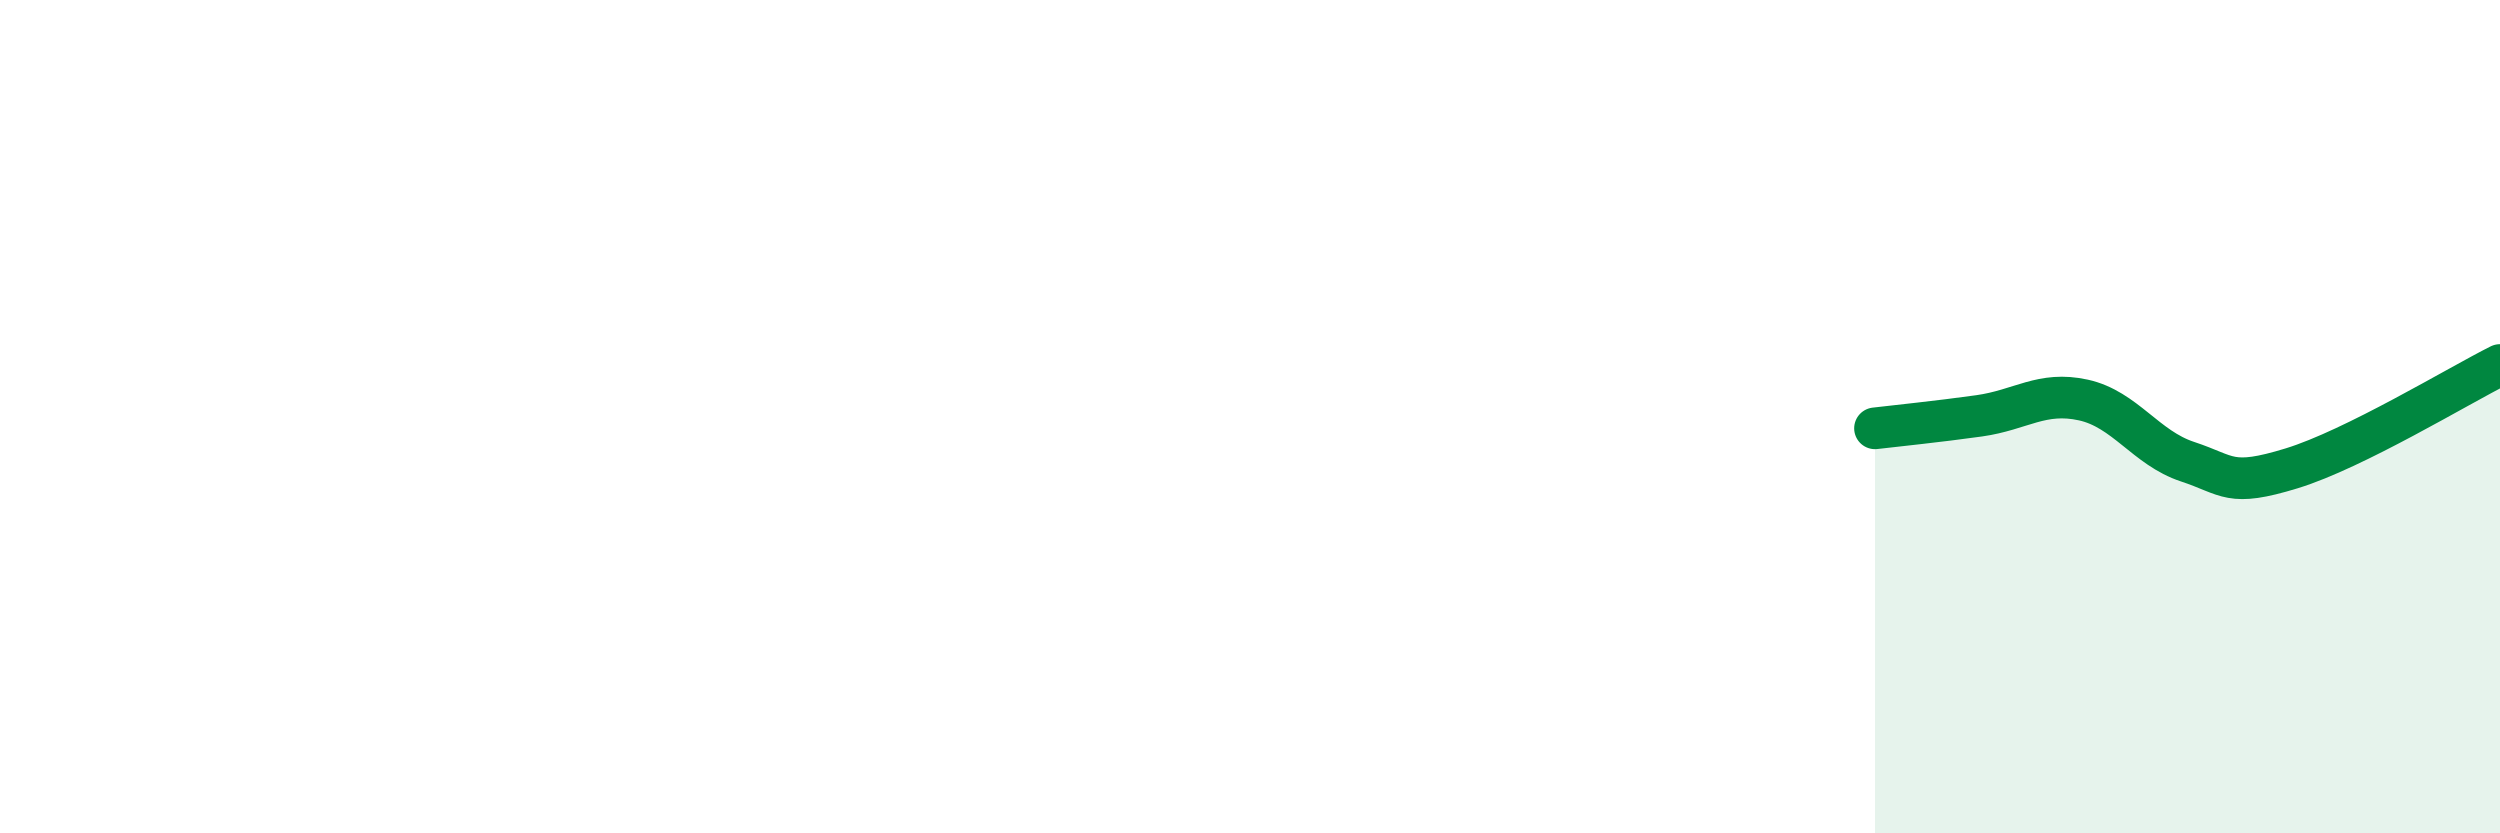
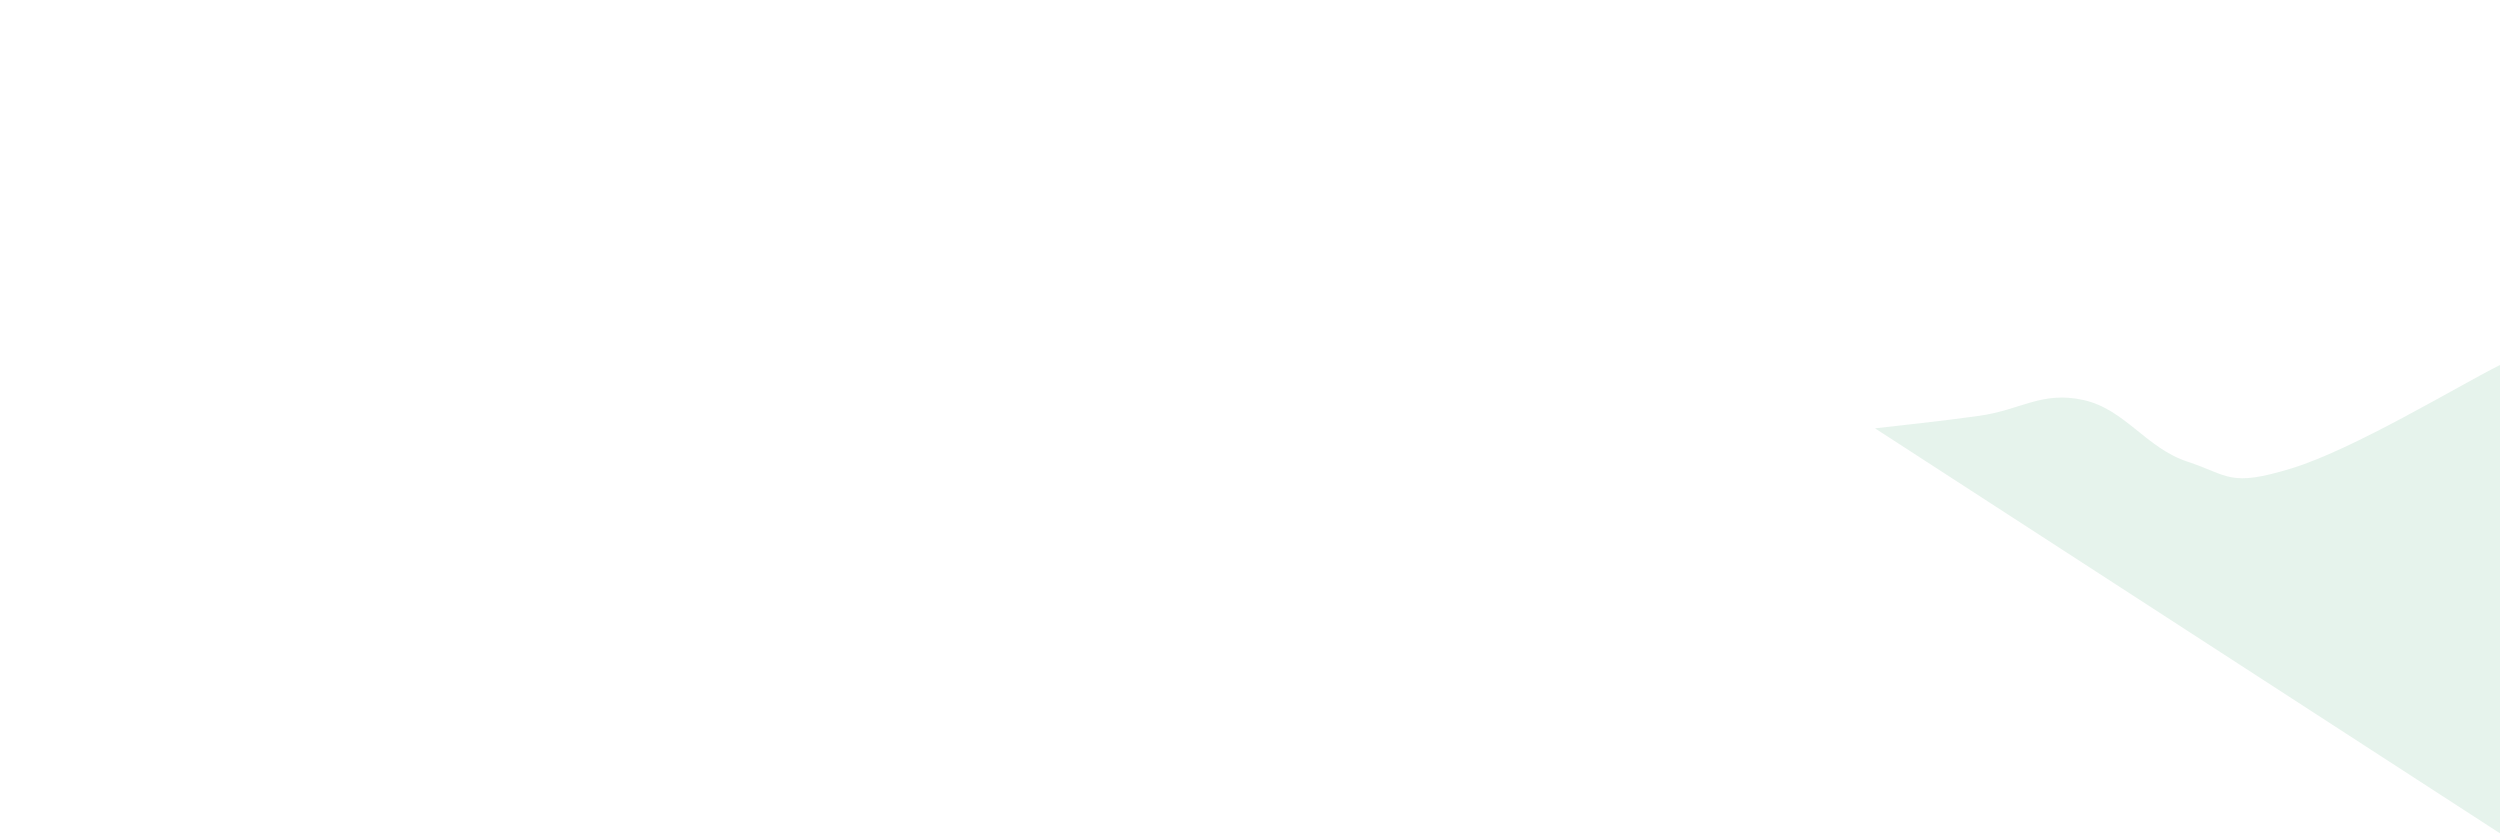
<svg xmlns="http://www.w3.org/2000/svg" width="60" height="20" viewBox="0 0 60 20">
-   <path d="M 45,10.28 C 45.5,10.22 46.5,10.12 47.5,9.98 C 48.5,9.84 49,9.38 50,9.6 C 51,9.82 51.5,10.75 52.5,11.08 C 53.5,11.41 53.5,11.7 55,11.24 C 56.5,10.78 59,9.26 60,8.76L60 20L45 20Z" fill="#008740" opacity="0.1" stroke-linecap="round" stroke-linejoin="round" />
-   <path d="M 45,10.28 C 45.5,10.22 46.5,10.12 47.5,9.98 C 48.5,9.84 49,9.38 50,9.6 C 51,9.82 51.5,10.75 52.5,11.08 C 53.5,11.41 53.5,11.7 55,11.24 C 56.5,10.78 59,9.26 60,8.76" stroke="#008740" stroke-width="1" fill="none" stroke-linecap="round" stroke-linejoin="round" />
+   <path d="M 45,10.28 C 45.5,10.22 46.5,10.12 47.5,9.98 C 48.5,9.84 49,9.38 50,9.6 C 51,9.82 51.5,10.75 52.5,11.08 C 53.5,11.41 53.5,11.7 55,11.24 C 56.5,10.78 59,9.26 60,8.76L60 20Z" fill="#008740" opacity="0.1" stroke-linecap="round" stroke-linejoin="round" />
</svg>